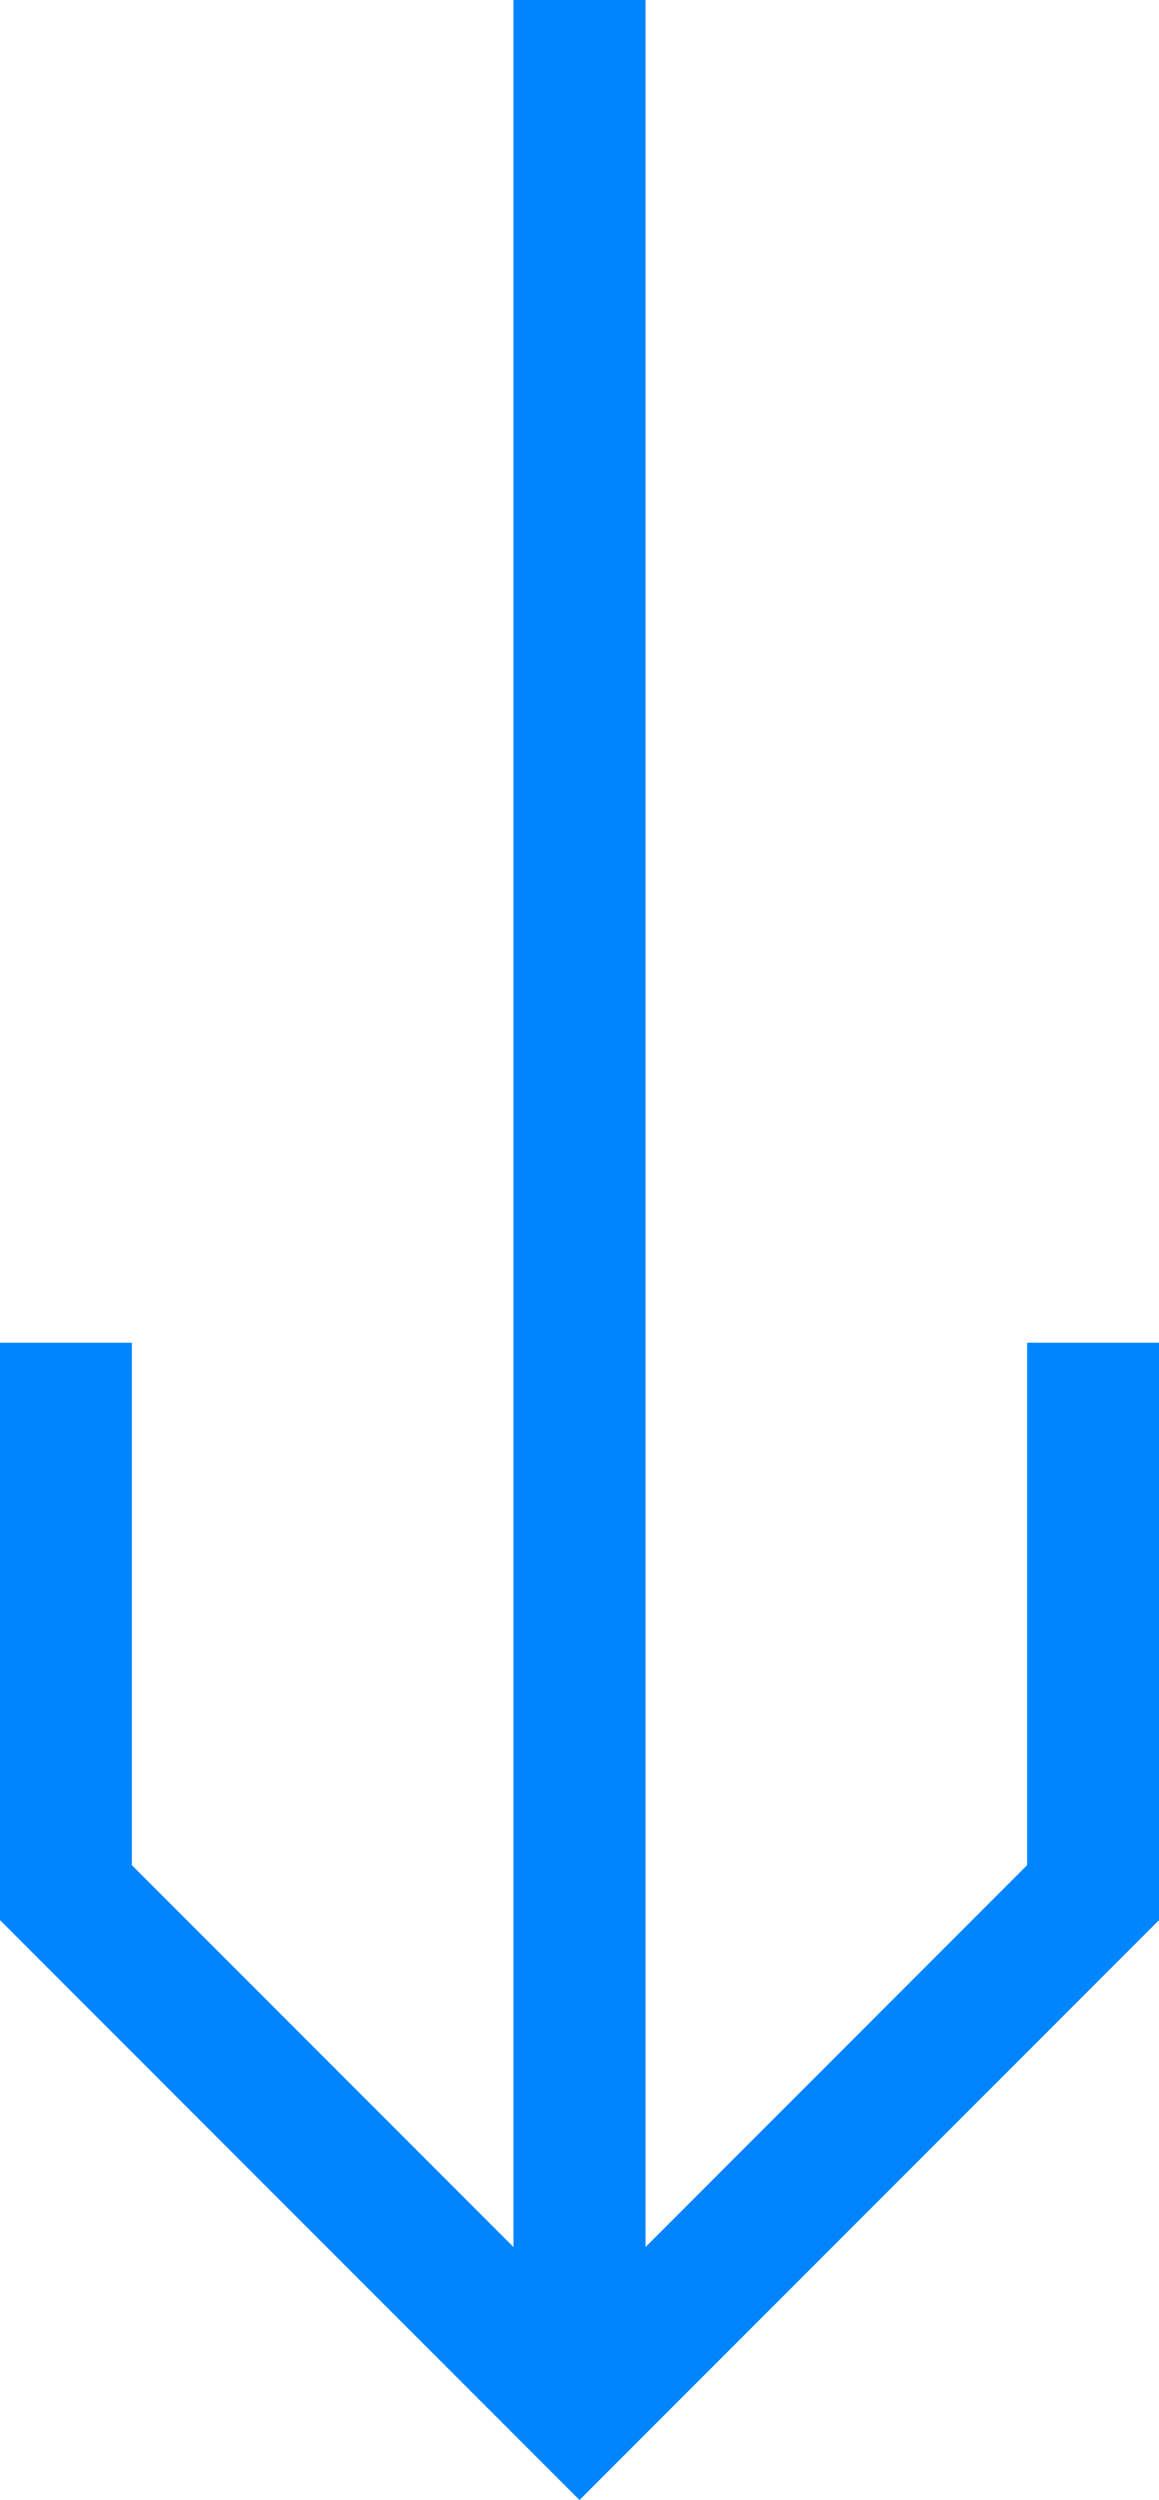
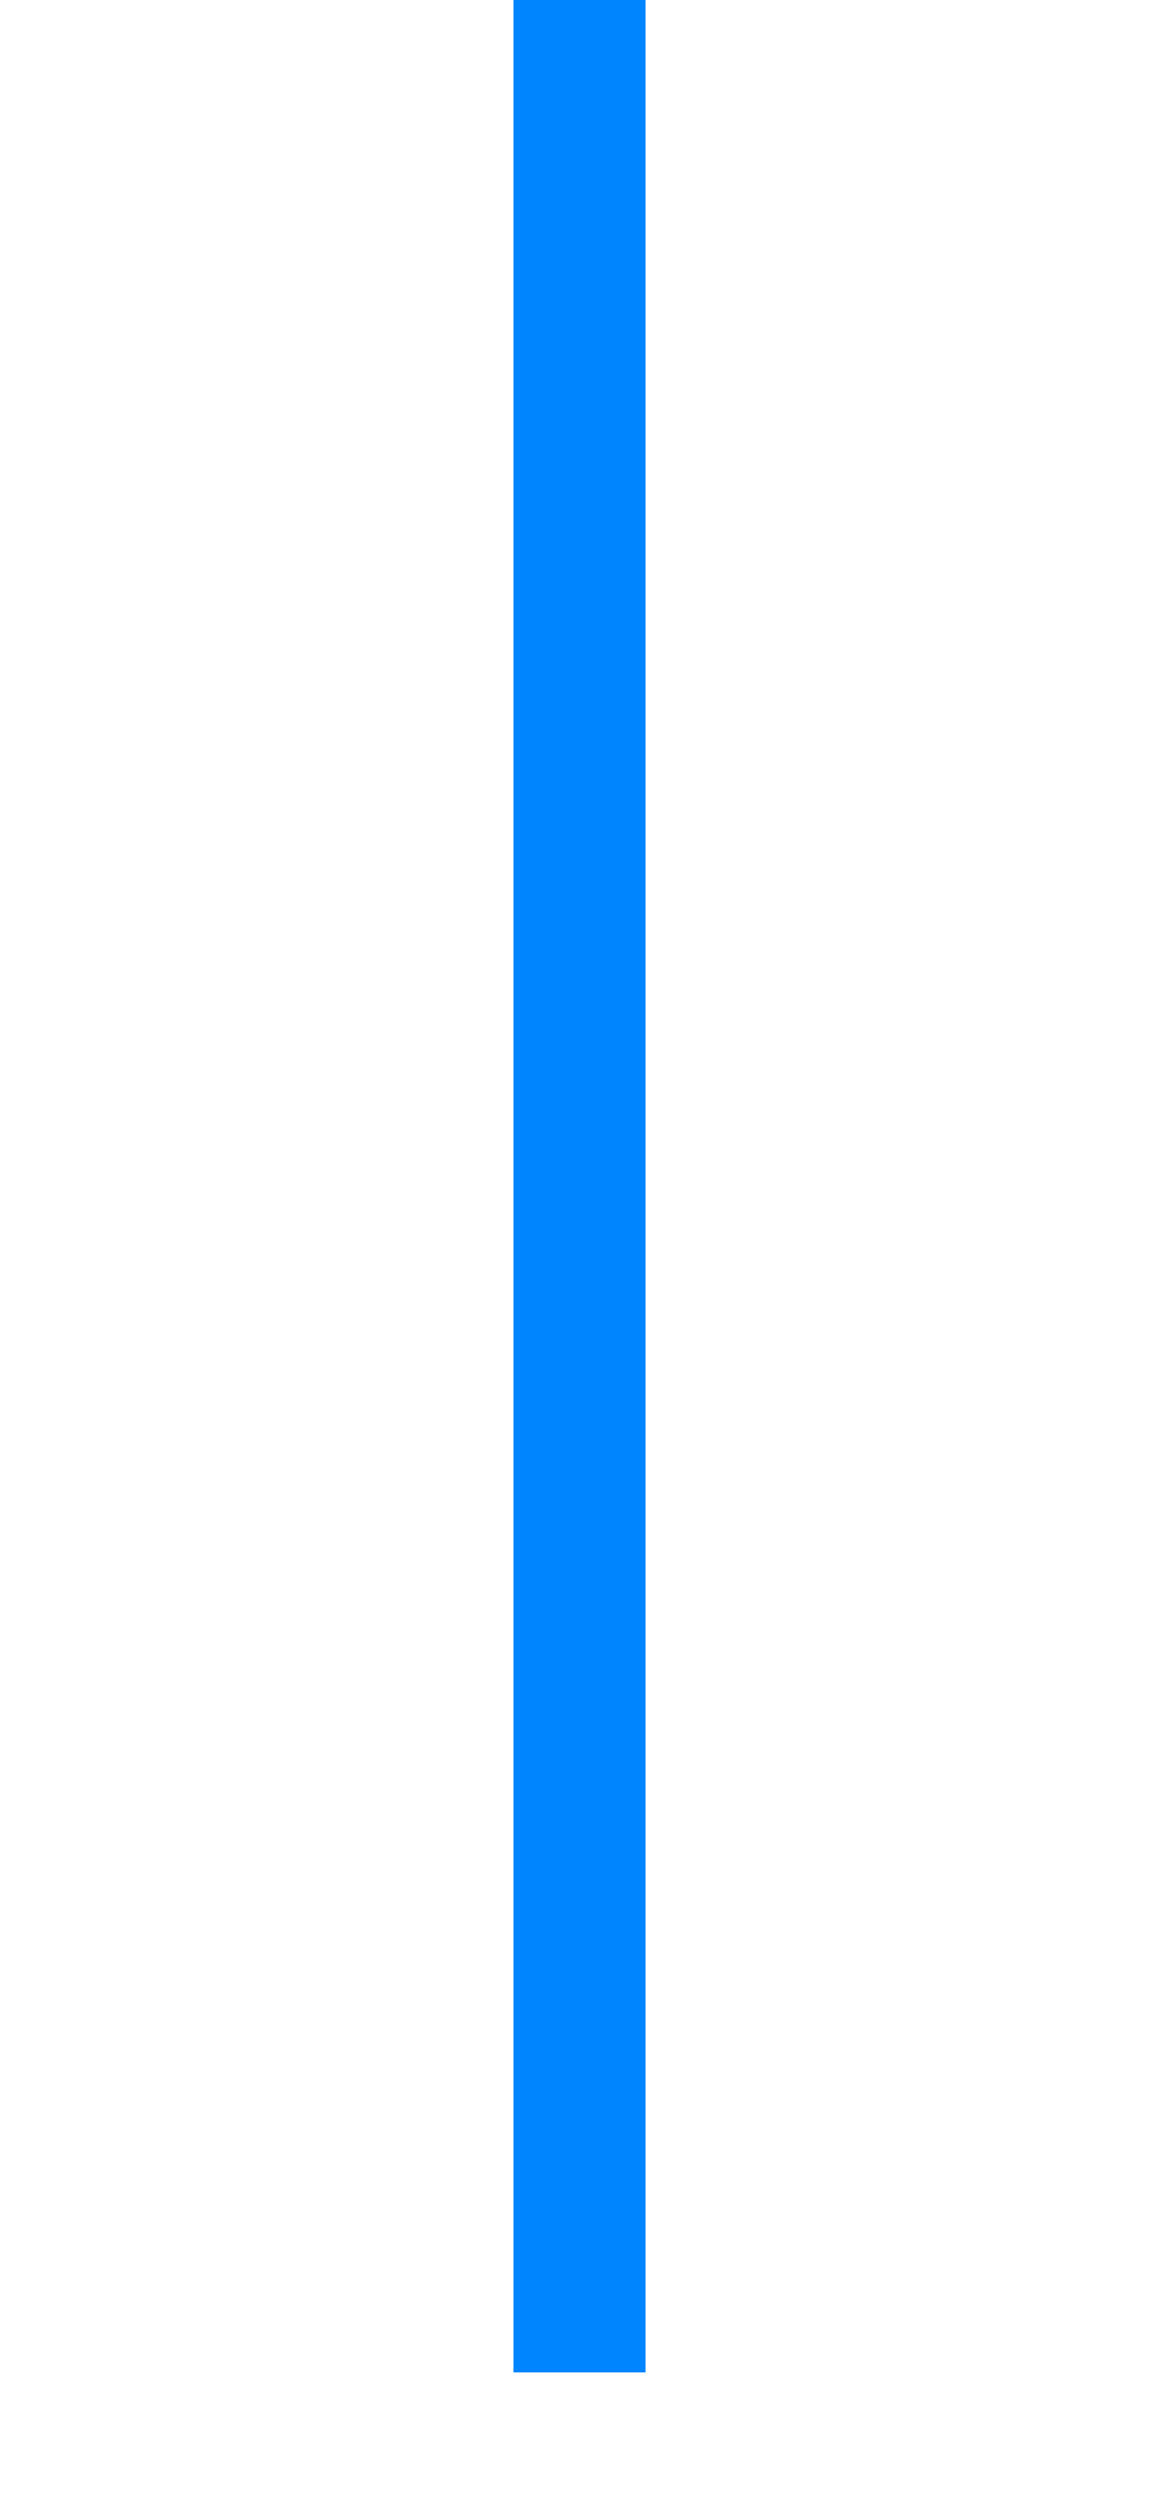
<svg xmlns="http://www.w3.org/2000/svg" version="1.1" id="图层_1" x="0px" y="0px" viewBox="0 0 14.26 30.74" style="enable-background:new 0 0 14.26 30.74;" xml:space="preserve">
  <style type="text/css">
	.st0{fill:#CACACA;}
	.st1{fill:#606060;}
	.st2{fill:#FFFFFF;}
	.st3{fill:none;stroke:#FFFFFF;stroke-width:2;stroke-linecap:round;stroke-linejoin:round;stroke-miterlimit:10;}
	.st4{fill:none;stroke:#0085FF;stroke-width:1.625;stroke-miterlimit:10;}
	.st5{fill:none;stroke:#0086FF;stroke-width:2;stroke-miterlimit:10;}
	.st6{fill:#0087FF;}
	.st7{fill:none;stroke:#FFFFFF;stroke-width:2;stroke-miterlimit:10;}
	.st8{fill:url(#SVGID_1_);}
	.st9{fill:url(#SVGID_00000044143214807194321570000008829770687146701999_);}
	.st10{fill:none;stroke:#DADADA;stroke-width:2;stroke-miterlimit:10;}
	.st11{fill:url(#SVGID_00000165218881519666445840000002962318177764780431_);}
	.st12{fill:#FFFFFF;stroke:#231815;stroke-miterlimit:10;}
	.st13{fill:#44403F;}
	.st14{fill:none;stroke:#0084FF;stroke-width:1.625;stroke-miterlimit:10;}
	.st15{fill:url(#SVGID_00000131343837464857516110000007188117214678263211_);}
	.st16{fill:url(#SVGID_00000118367988312175013930000005124949719739084969_);}
	.st17{opacity:0.5;}
	.st18{opacity:0.2;fill:#0087FF;}
	.st19{fill:none;stroke:#0087FF;stroke-miterlimit:10;}
	.st20{fill:none;stroke:#0087FF;stroke-width:3;stroke-miterlimit:10;}
	.st21{opacity:0.8;}
	.st22{fill:#0F1629;}
	.st23{clip-path:url(#SVGID_00000168796197890661297390000010414187777922038941_);}
	.st24{fill:none;stroke:#DCDDDD;stroke-miterlimit:10;}
	.st25{fill:none;stroke:#DCDDDD;stroke-miterlimit:10;stroke-dasharray:3.941,2.956,3.941,2.956;}
	.st26{fill:none;stroke:#DCDDDD;stroke-miterlimit:10;stroke-dasharray:3.941,2.956,3.941,2.956,3.941,2.956;}
	.st27{fill:none;stroke:#E7C86E;stroke-miterlimit:10;}
	.st28{fill:none;stroke:#E7C86E;stroke-miterlimit:10;stroke-dasharray:4.049,3.037,4.049,3.037;}
	.st29{fill:none;stroke:#E7C86E;stroke-miterlimit:10;stroke-dasharray:4.049,3.037,4.049,3.037,4.049,3.037;}
	.st30{fill:none;stroke:#092AFF;stroke-miterlimit:10;}
	.st31{fill:none;stroke:#092AFF;stroke-miterlimit:10;stroke-dasharray:4.173,3.13,4.173,3.13;}
	.st32{fill:none;stroke:#092AFF;stroke-miterlimit:10;stroke-dasharray:4.173,3.13,4.173,3.13,4.173,3.13;}
	.st33{fill:none;stroke:#38AAE8;stroke-miterlimit:10;}
	.st34{fill:none;stroke:#38AAE8;stroke-miterlimit:10;stroke-dasharray:4,3,4,3;}
	.st35{fill:none;stroke:#38AAE8;stroke-miterlimit:10;stroke-dasharray:4,3,4,3,4,3;}
	.st36{fill:none;stroke:#DCDDDD;stroke-miterlimit:10;stroke-dasharray:4.488,3.366,4.488,3.366;}
	.st37{fill:none;stroke:#DCDDDD;stroke-miterlimit:10;stroke-dasharray:4.488,3.366,4.488,3.366,4.488,3.366;}
	.st38{fill:none;stroke:#DCDDDD;stroke-miterlimit:10;stroke-dasharray:4.288,3.216,4.288,3.216;}
	.st39{fill:none;stroke:#DCDDDD;stroke-miterlimit:10;stroke-dasharray:4.288,3.216,4.288,3.216,4.288,3.216;}
	.st40{fill:#14A2FF;stroke:#DCDDDD;stroke-miterlimit:10;}
	.st41{fill:none;stroke:#A71BDB;stroke-width:3;stroke-linecap:round;stroke-linejoin:round;stroke-miterlimit:10;}
	.st42{fill:none;stroke:#092AFF;stroke-width:3;stroke-linecap:round;stroke-linejoin:round;stroke-miterlimit:10;}
	.st43{fill:none;stroke:#77D09F;stroke-width:3;stroke-linecap:round;stroke-linejoin:round;stroke-miterlimit:10;}
	.st44{fill:none;stroke:#EA554A;stroke-width:3;stroke-linecap:round;stroke-linejoin:round;stroke-miterlimit:10;}
	.st45{fill:none;stroke:#F1A599;stroke-width:3;stroke-linecap:round;stroke-linejoin:round;stroke-miterlimit:10;}
	.st46{fill:none;stroke:#E7C86E;stroke-width:3;stroke-linecap:round;stroke-linejoin:round;stroke-miterlimit:10;}
	.st47{fill:none;stroke:#F2F0F1;stroke-width:0.75;stroke-miterlimit:10;}
	.st48{fill:none;}
	.st49{fill:none;stroke:#F2F0F1;stroke-width:1.152;stroke-miterlimit:10;}
	.st50{fill:#FFFFFF;stroke:#0087FF;stroke-width:0.5;stroke-miterlimit:10;}
	.st51{fill:#FFC943;}
	.st52{clip-path:url(#SVGID_00000029767751867301267780000005816657415218102167_);}
	.st53{fill:#77D09F;}
	.st54{clip-path:url(#SVGID_00000093144418921560922900000009939405757576299181_);}
	.st55{fill:#ED2999;}
	.st56{clip-path:url(#SVGID_00000047061808331169875440000017504015792228785030_);}
	.st57{fill:#A71BDB;}
	.st58{clip-path:url(#SVGID_00000025433513839209833640000008729212684322089632_);}
	.st59{fill:#EA554A;}
	.st60{clip-path:url(#SVGID_00000047021899814575967430000018106865693899270562_);}
	.st61{fill:#092AFF;}
	.st62{fill:#0083FF;}
	.st63{fill:#4ABDFF;}
	.st64{fill:#0084FF;}
</style>
  <g>
    <g>
      <line class="st4" x1="7.13" y1="0" x2="7.13" y2="29.17" />
-       <polyline class="st4" points="13.45,16.51 13.45,23.27 7.13,29.59 0.81,23.27 0.81,16.51   " />
    </g>
  </g>
</svg>